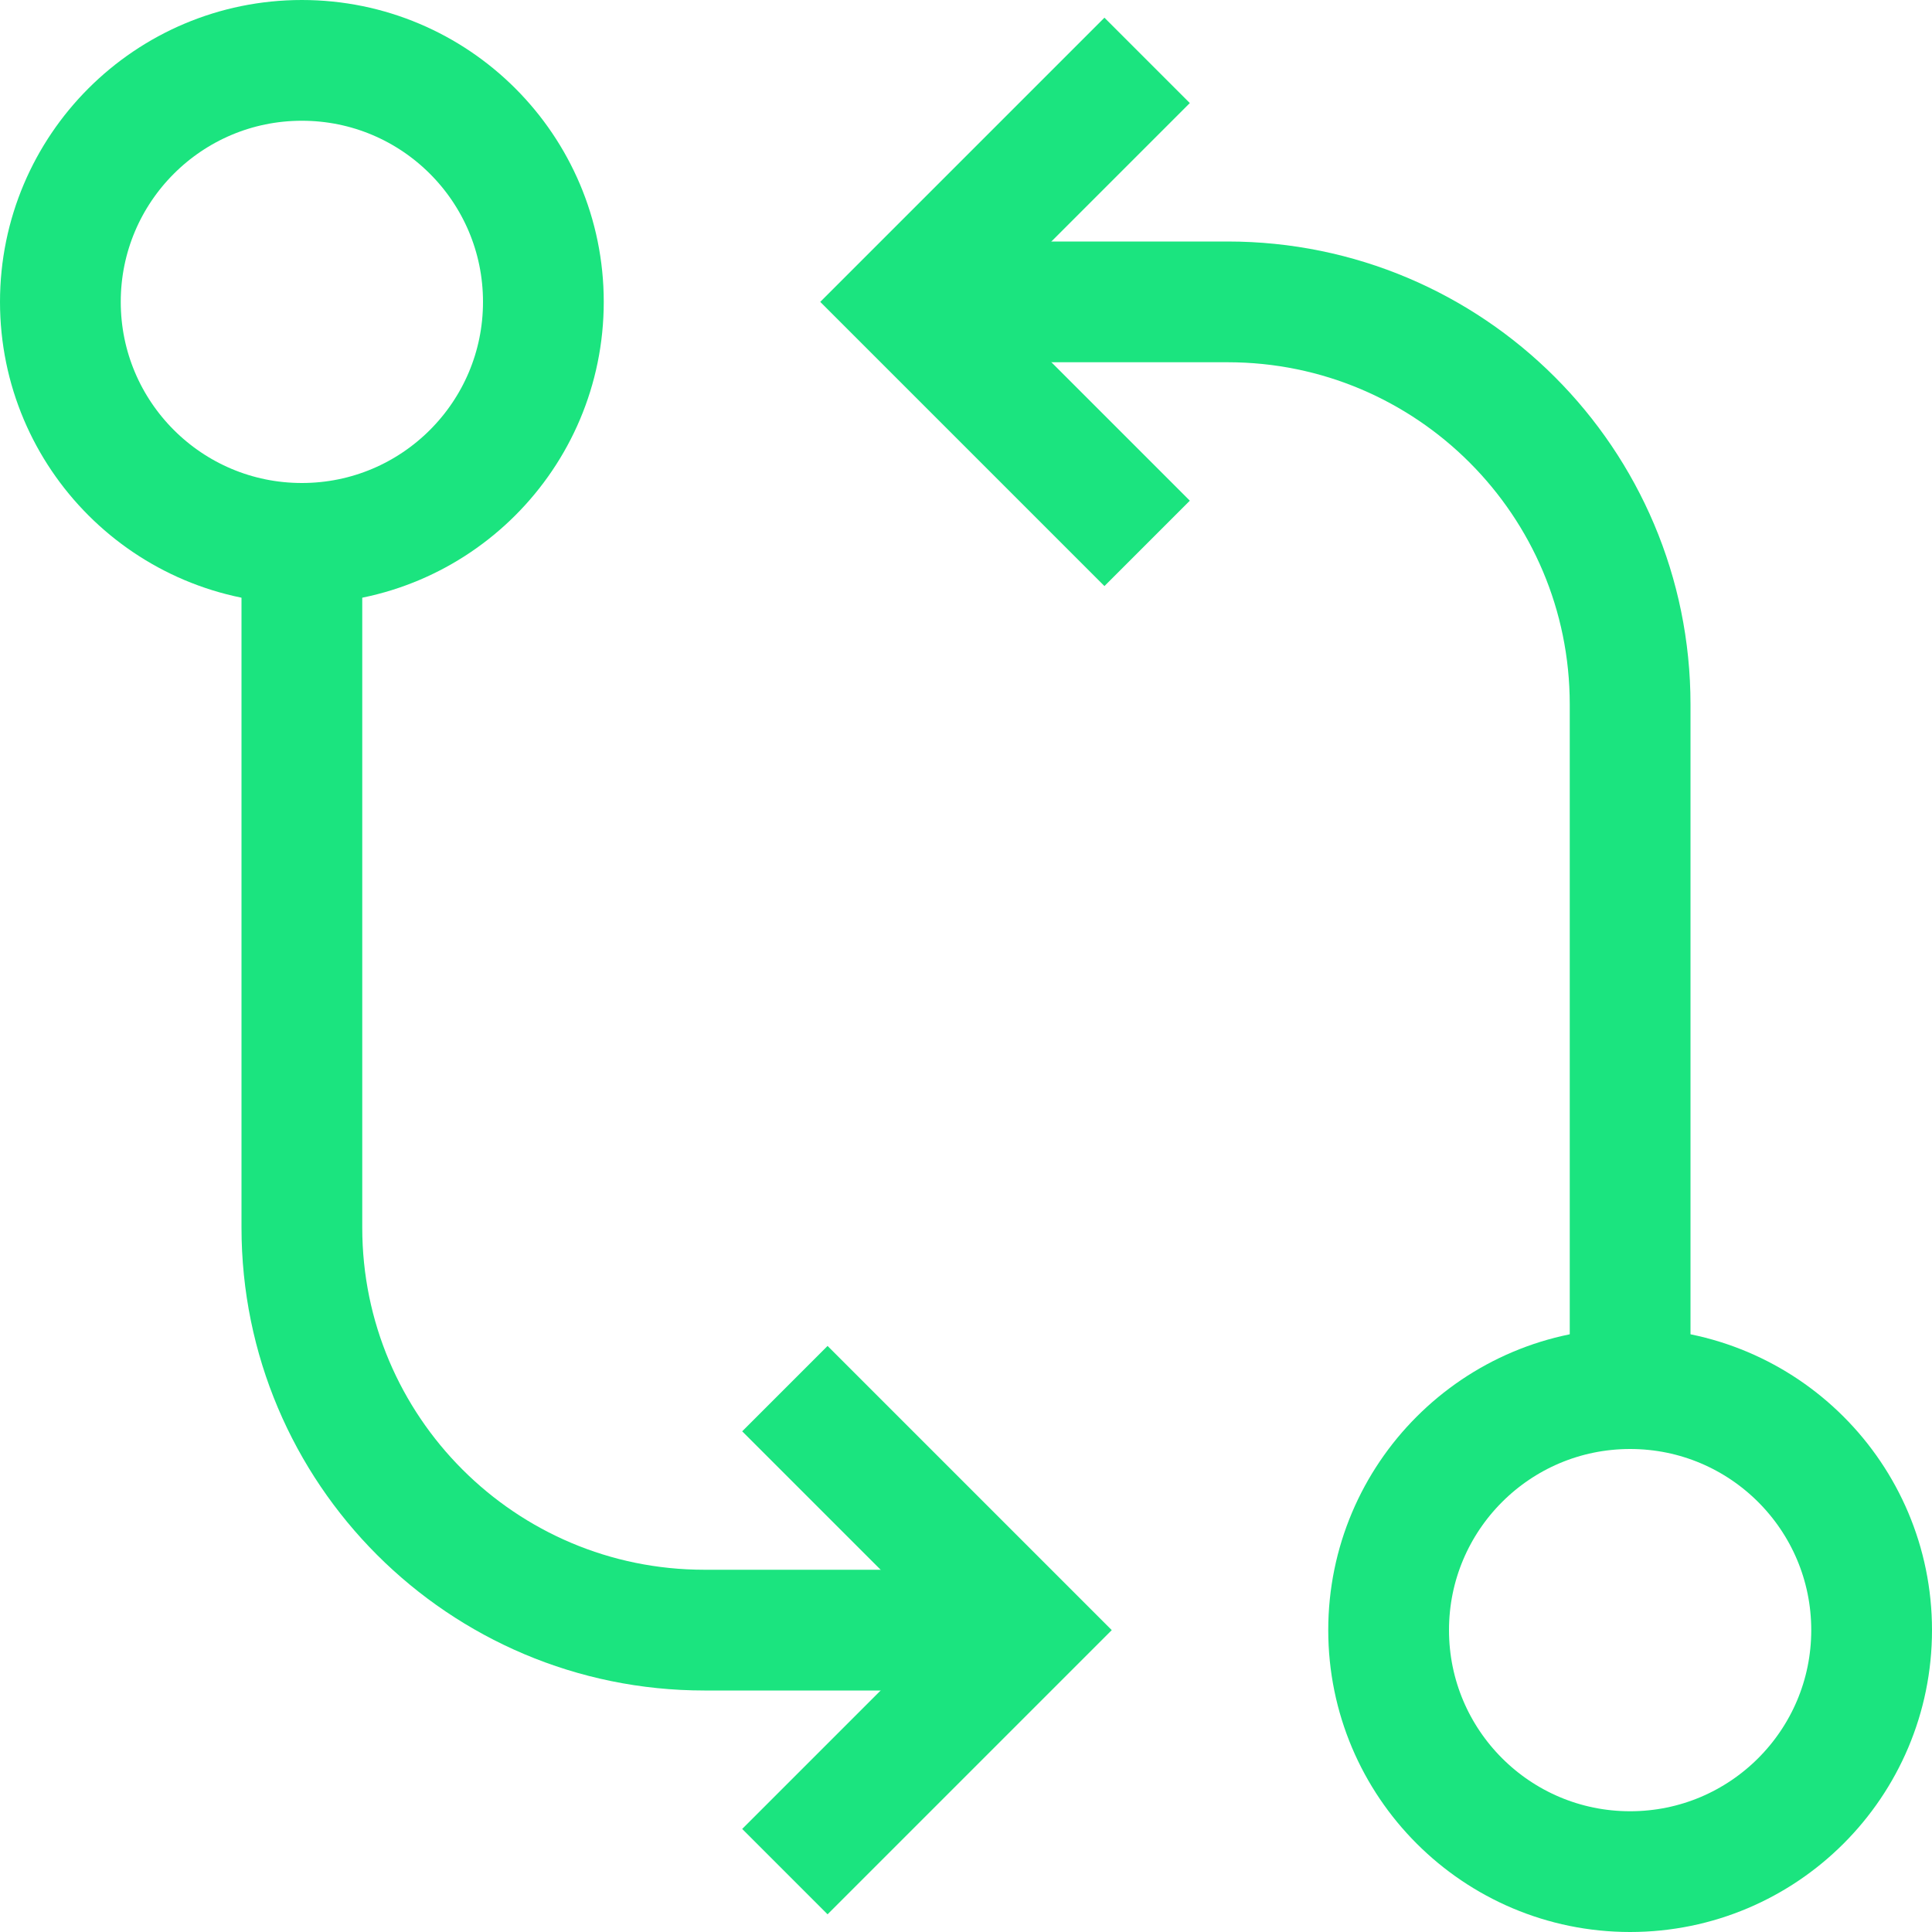
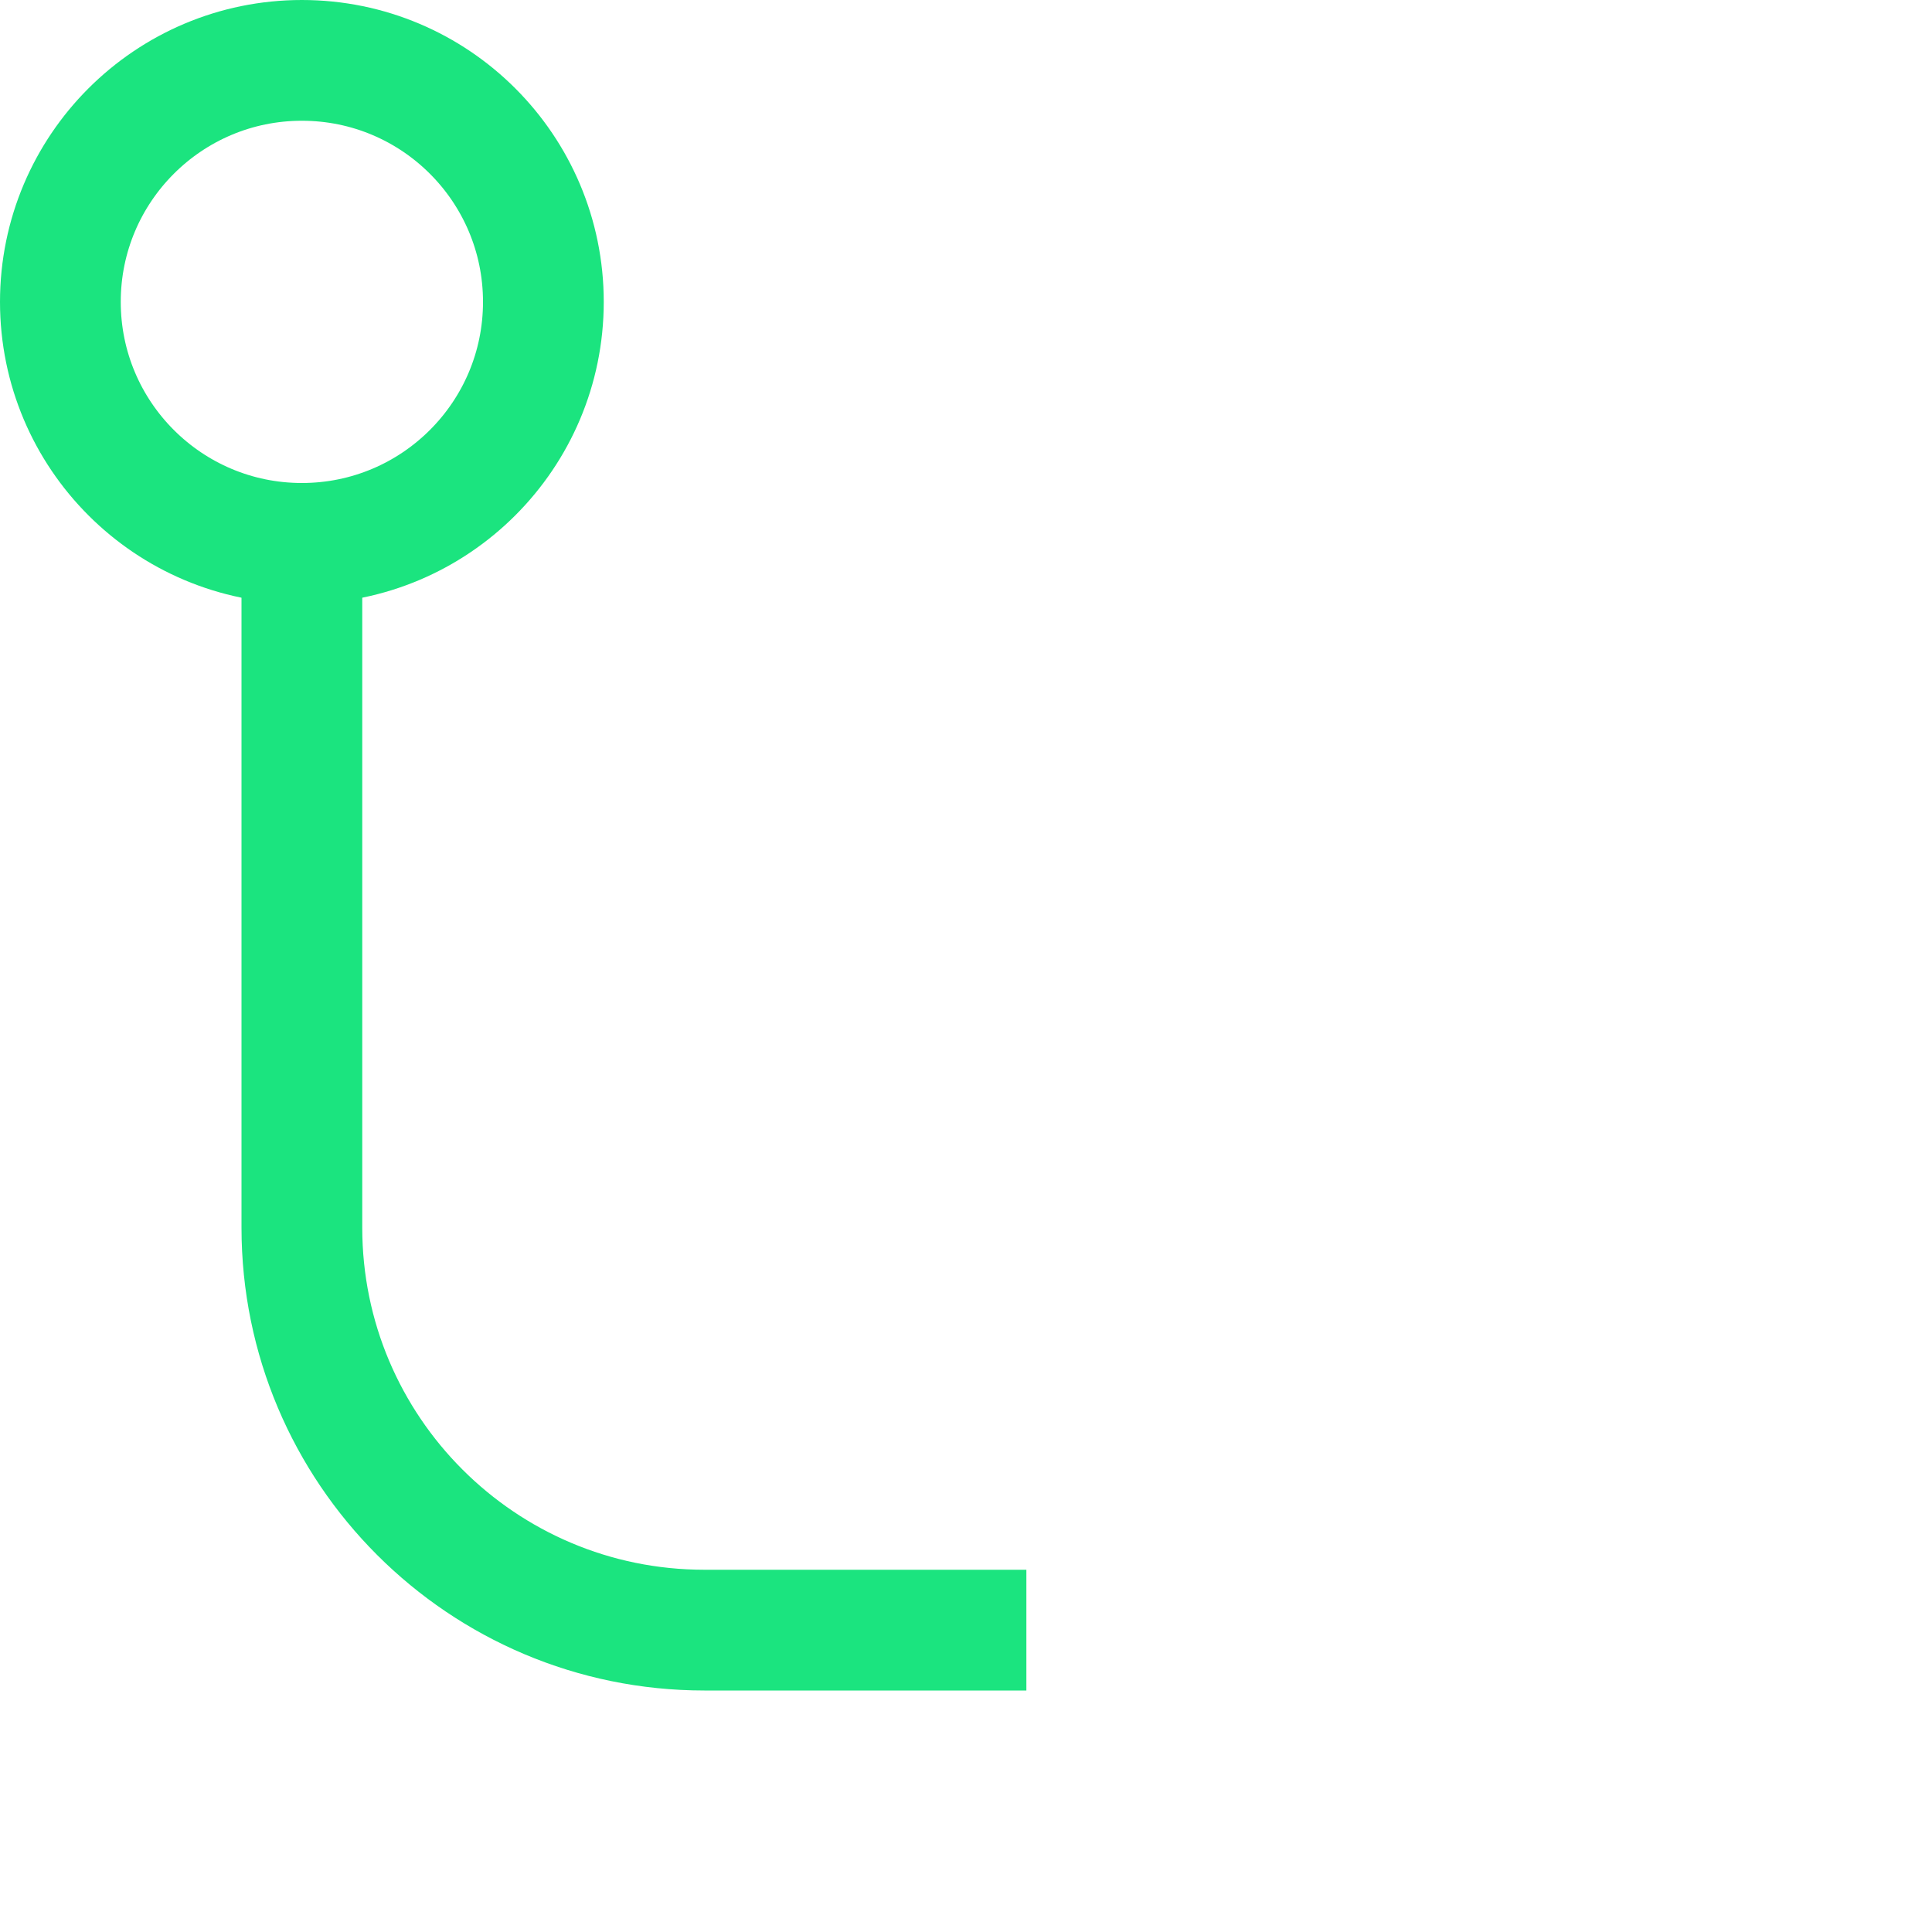
<svg xmlns="http://www.w3.org/2000/svg" width="32px" height="32px" viewBox="0 0 32 32" version="1.1">
  <title>Extract_small</title>
  <g id="V3" stroke="none" stroke-width="1" fill="none" fill-rule="evenodd">
    <g id="Extract_small" transform="translate(1, 1)" stroke="#1BE47F" stroke-width="2">
-       <circle id="Oval" cx="26" cy="26" r="4" />
-       <path d="M26,22 L26,10.667 C26,6.985 23.015,4 19.333,4 L14,4" id="Path" />
-       <polyline id="Path" points="18 0 14 4 18 8" />
      <circle id="Oval" cx="4" cy="4" r="4" />
      <path d="M4,8 L4,19.333 C4,23.015 6.985,26 10.667,26 L16,26" id="Path" />
-       <polyline id="Path" points="12 30 16 26 12 22" />
    </g>
  </g>
</svg>